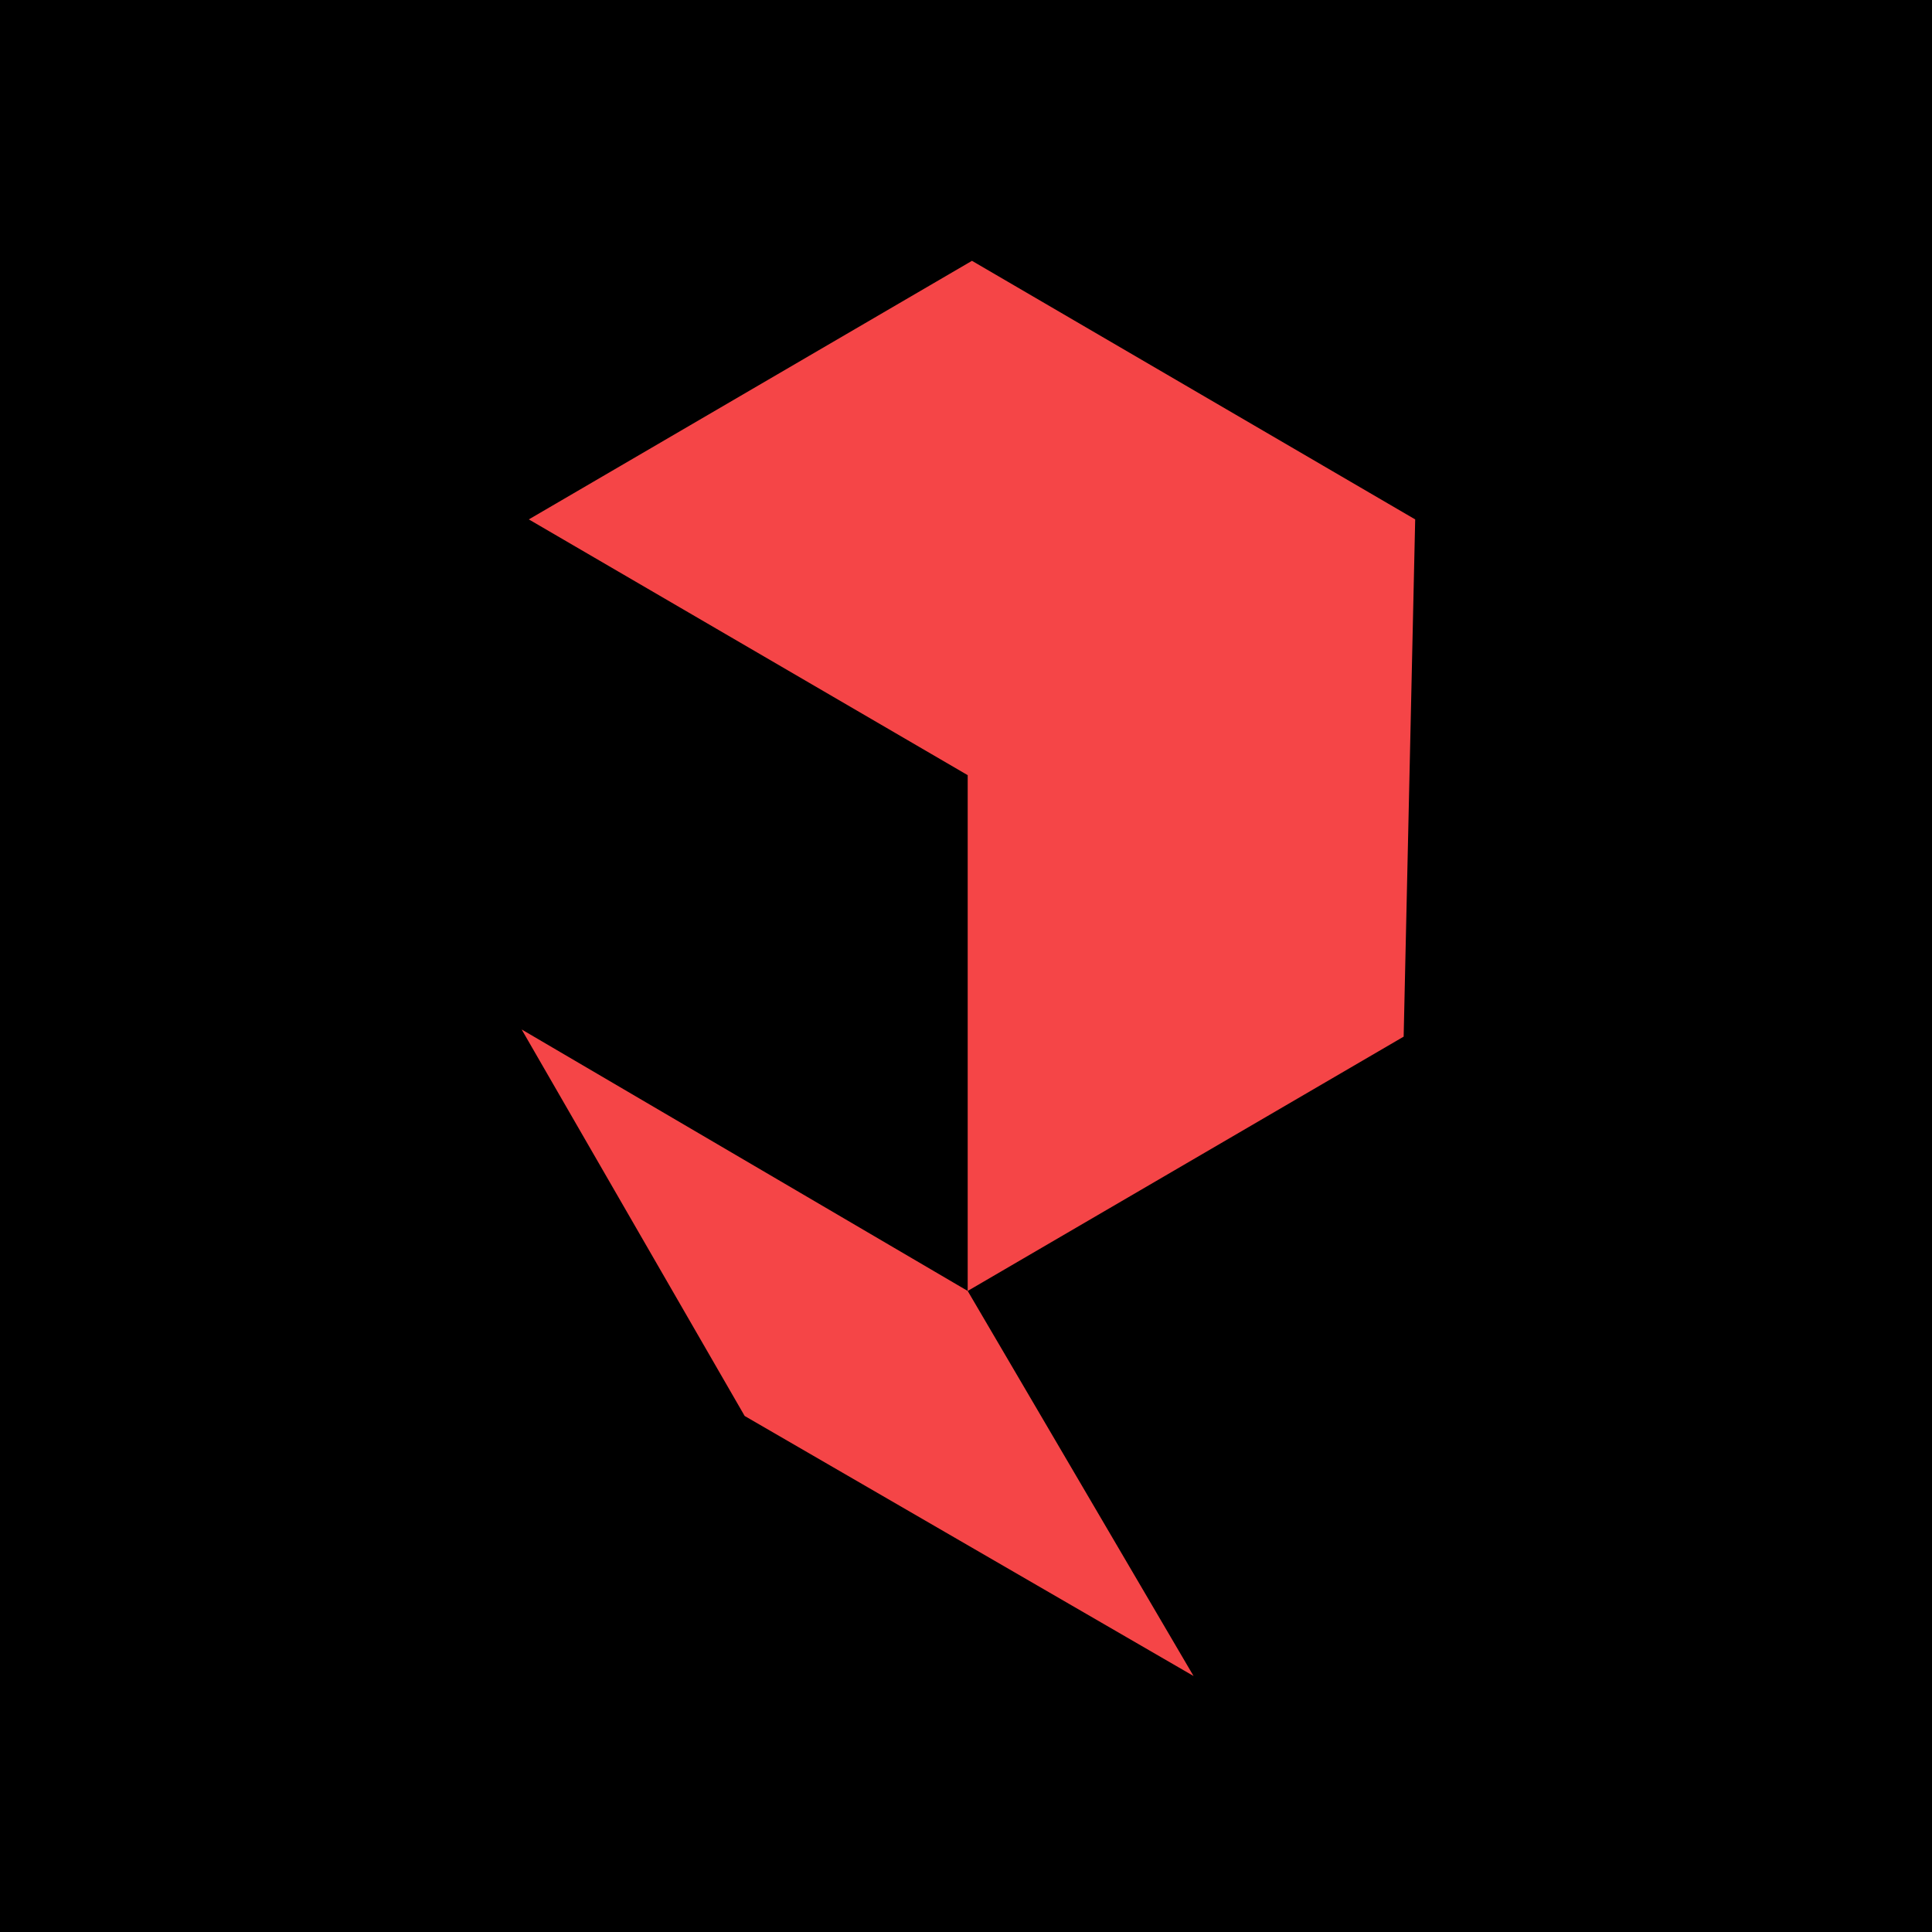
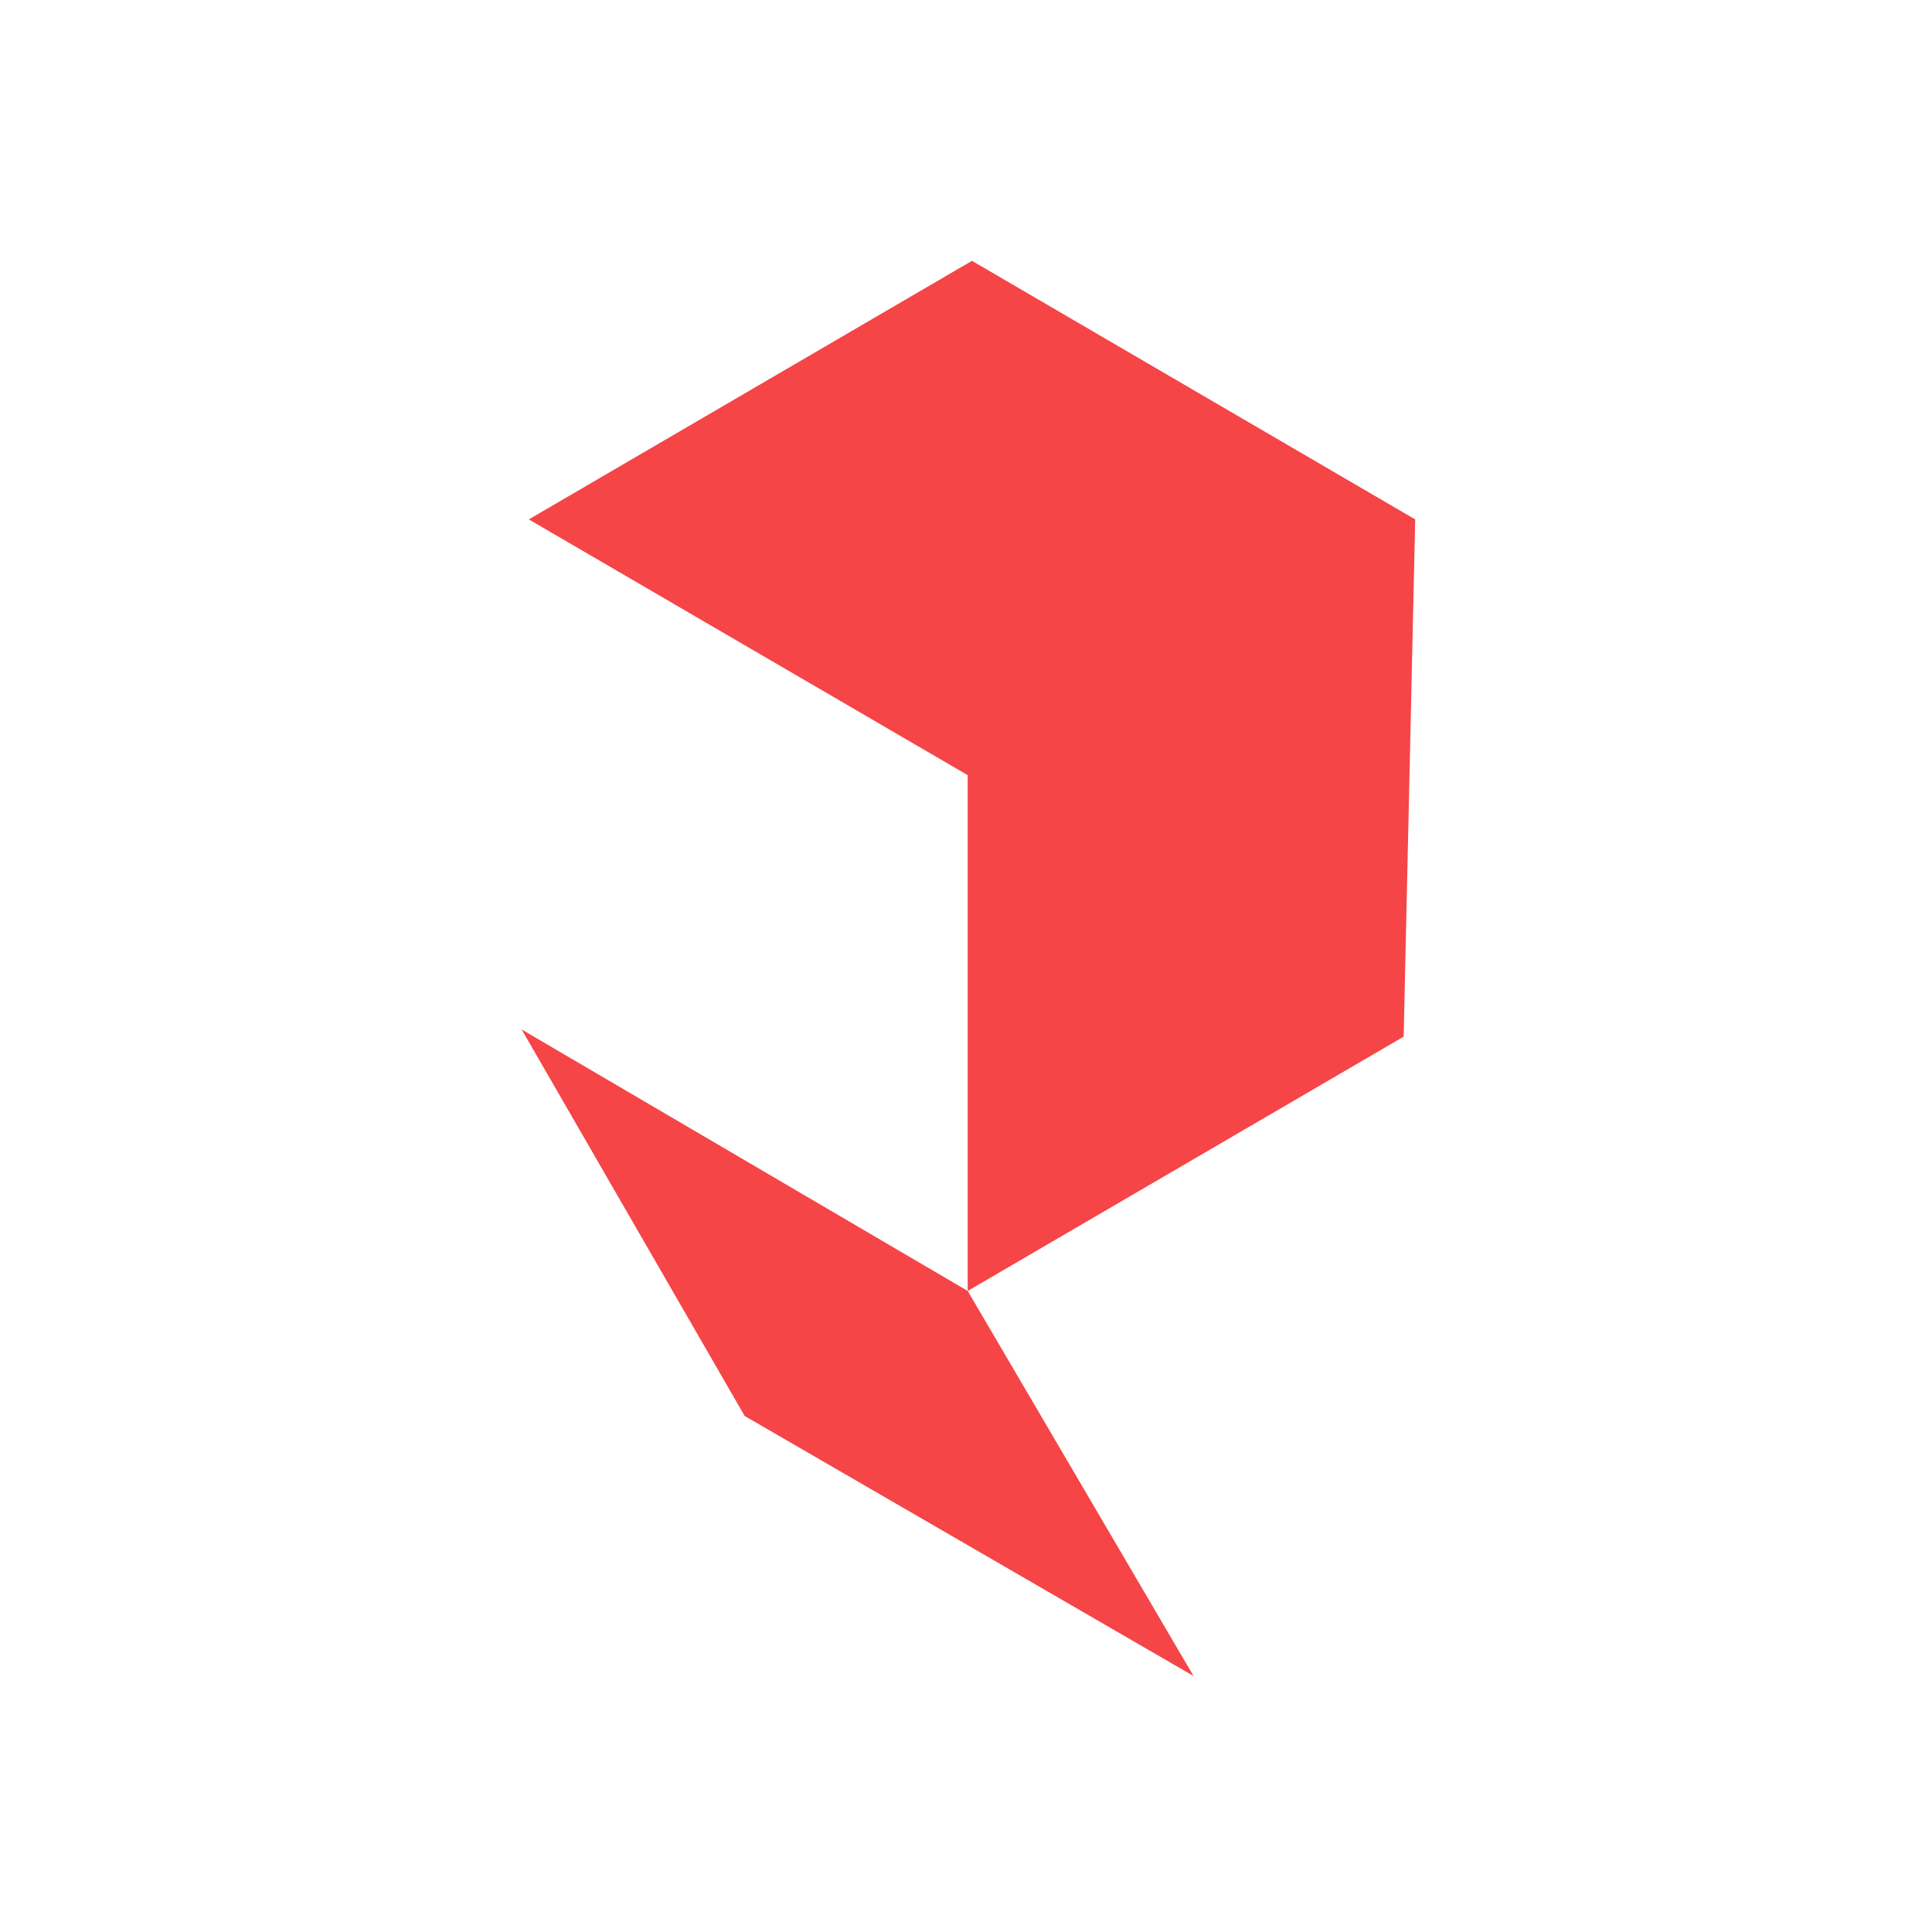
<svg xmlns="http://www.w3.org/2000/svg" width="32" height="32" viewBox="0 0 32 32" fill="none">
-   <rect width="32" height="32" fill="black" />
  <path d="M8.759 8.603L16.099 4.32L23.44 8.603L23.249 17.17L16.028 21.382L19.769 27.76L12.334 23.453L8.64 17.051L16.028 21.382V12.839L8.759 8.603Z" fill="#F54547" />
</svg>